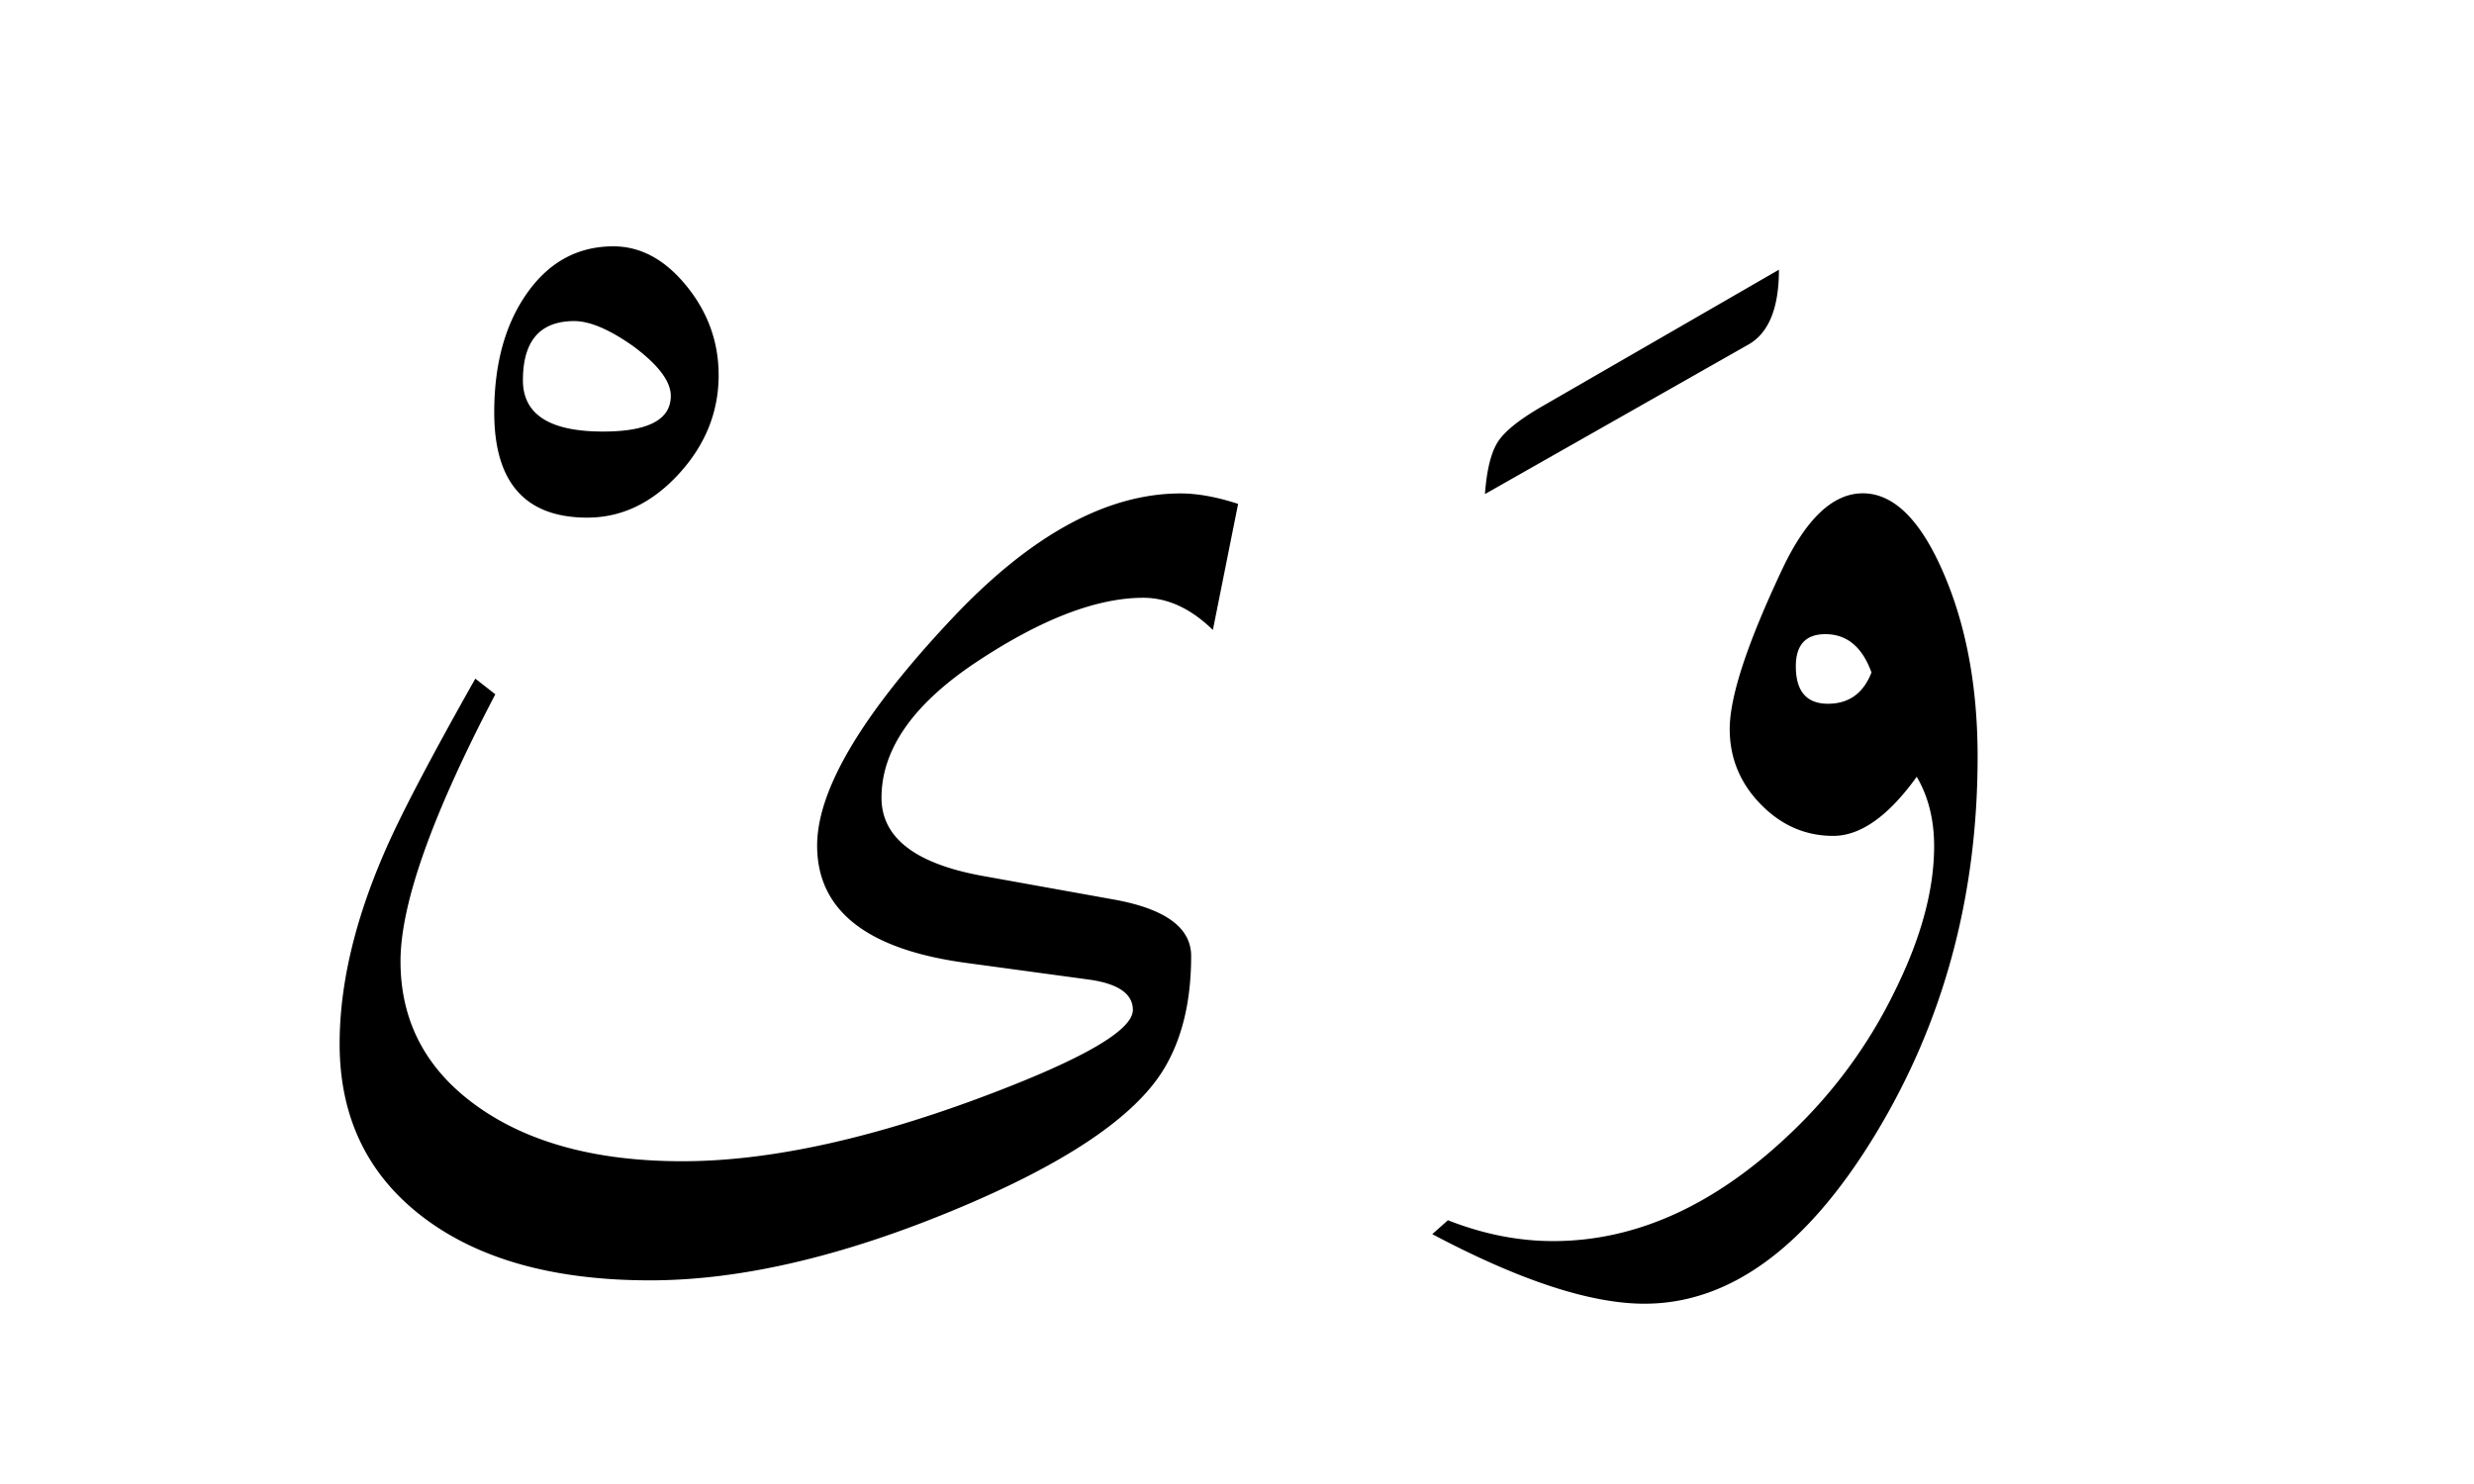
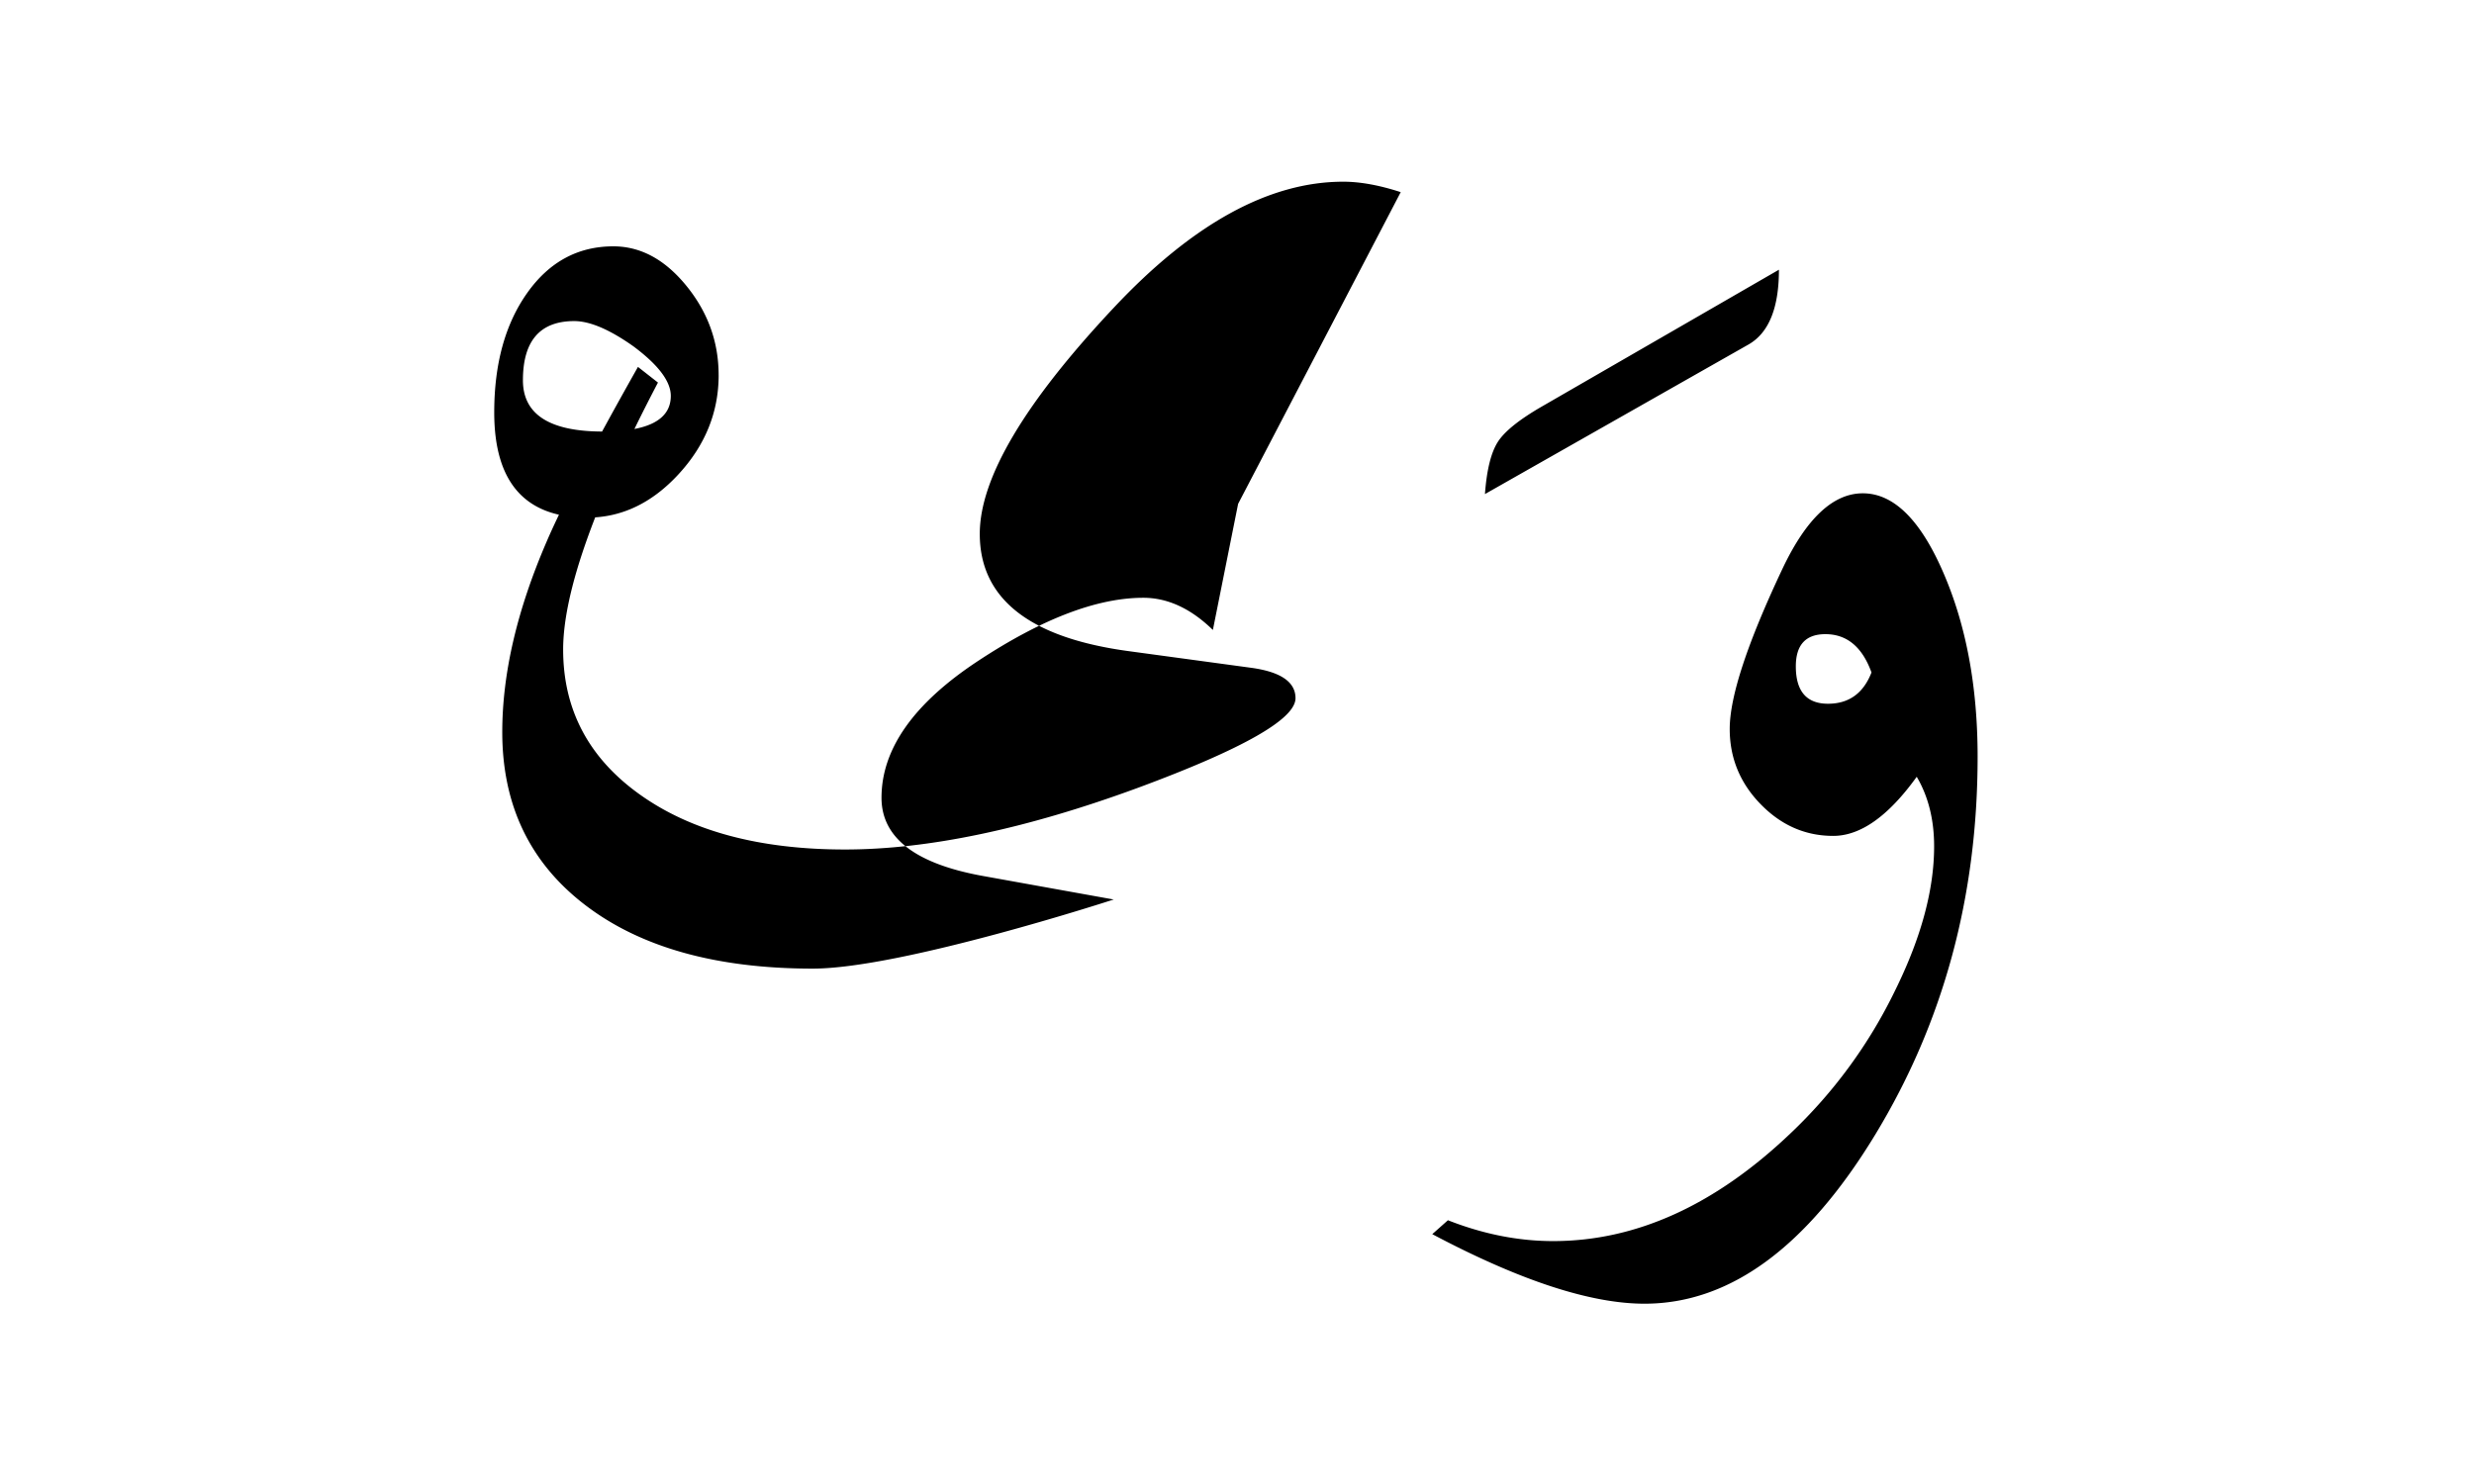
<svg xmlns="http://www.w3.org/2000/svg" version="1.0" width="100" height="60">
-   <path d="M79.936 30.597c0 5.649-1.383 10.746-4.148 15.293-2.766 4.547-5.872 6.82-9.317 6.82-2.18 0-5.039-.937-8.578-2.812l.633-.562c1.43.562 2.847.843 4.254.843 3.351 0 6.55-1.453 9.597-4.36a19.904 19.904 0 0 0 4.22-5.765c1.054-2.132 1.581-4.078 1.581-5.836 0-1.078-.234-2.015-.703-2.812-1.148 1.594-2.273 2.39-3.375 2.39-1.125 0-2.103-.427-2.935-1.283-.833-.855-1.249-1.869-1.249-3.04 0-1.313.715-3.481 2.145-6.505.96-2.015 2.039-3.023 3.234-3.023 1.243 0 2.327 1.066 3.252 3.2.926 2.132 1.389 4.616 1.389 7.452zm-4.29-3.41c-.374-1.031-.995-1.547-1.862-1.547-.797 0-1.196.434-1.196 1.301 0 1.008.434 1.512 1.301 1.512.844 0 1.43-.422 1.758-1.266zM50.045 20.372l-1.02 5.098c-.89-.868-1.828-1.301-2.812-1.301-1.875 0-4.108.855-6.698 2.566-2.59 1.711-3.884 3.551-3.884 5.52 0 1.617 1.37 2.672 4.113 3.164l5.273.949c2.086.375 3.13 1.137 3.13 2.285 0 1.852-.376 3.387-1.126 4.606-1.195 1.945-4.055 3.85-8.578 5.713s-8.578 2.794-12.164 2.794c-3.89 0-6.955-.855-9.193-2.566-2.239-1.71-3.358-4.043-3.358-6.996 0-2.367.598-4.934 1.793-7.7.61-1.429 1.84-3.784 3.692-7.066l.808.633c-2.554 4.875-3.832 8.473-3.832 10.793 0 2.438 1.037 4.395 3.111 5.871 2.075 1.477 4.834 2.215 8.28 2.215 3.375 0 7.324-.832 11.847-2.496 4.243-1.57 6.364-2.777 6.364-3.621 0-.656-.598-1.067-1.793-1.23l-4.922-.669c-4.031-.539-6.047-2.12-6.047-4.746 0-2.25 1.805-5.297 5.414-9.14 3.188-3.399 6.281-5.098 9.281-5.098.68 0 1.453.14 2.32.422zM29.048 15.163c0 1.5-.54 2.836-1.618 4.007-1.078 1.172-2.308 1.758-3.691 1.758-2.508 0-3.762-1.418-3.762-4.254 0-1.968.446-3.58 1.336-4.834.89-1.254 2.051-1.88 3.48-1.88 1.102 0 2.087.533 2.954 1.6.867 1.066 1.3 2.267 1.3 3.603zm-1.934.843c0-.586-.504-1.254-1.512-2.004-.96-.68-1.758-1.02-2.39-1.02-1.383 0-2.075.798-2.075 2.392 0 1.382 1.079 2.074 3.235 2.074 1.828 0 2.742-.48 2.742-1.442zM71.905 10.906c0 1.546-.41 2.554-1.23 3.023l-10.653 6.047c.07-.961.24-1.658.51-2.092.27-.434.873-.92 1.81-1.459l9.563-5.52z" style="font-size:72px;font-style:normal;font-weight:400;fill:#000;fill-opacity:1;stroke:none;stroke-width:1px;stroke-linecap:butt;stroke-linejoin:miter;stroke-opacity:1;font-family:Traditional Arabic" />
+   <path d="M79.936 30.597c0 5.649-1.383 10.746-4.148 15.293-2.766 4.547-5.872 6.82-9.317 6.82-2.18 0-5.039-.937-8.578-2.812l.633-.562c1.43.562 2.847.843 4.254.843 3.351 0 6.55-1.453 9.597-4.36a19.904 19.904 0 0 0 4.22-5.765c1.054-2.132 1.581-4.078 1.581-5.836 0-1.078-.234-2.015-.703-2.812-1.148 1.594-2.273 2.39-3.375 2.39-1.125 0-2.103-.427-2.935-1.283-.833-.855-1.249-1.869-1.249-3.04 0-1.313.715-3.481 2.145-6.505.96-2.015 2.039-3.023 3.234-3.023 1.243 0 2.327 1.066 3.252 3.2.926 2.132 1.389 4.616 1.389 7.452zm-4.29-3.41c-.374-1.031-.995-1.547-1.862-1.547-.797 0-1.196.434-1.196 1.301 0 1.008.434 1.512 1.301 1.512.844 0 1.43-.422 1.758-1.266zM50.045 20.372l-1.02 5.098c-.89-.868-1.828-1.301-2.812-1.301-1.875 0-4.108.855-6.698 2.566-2.59 1.711-3.884 3.551-3.884 5.52 0 1.617 1.37 2.672 4.113 3.164l5.273.949s-8.578 2.794-12.164 2.794c-3.89 0-6.955-.855-9.193-2.566-2.239-1.71-3.358-4.043-3.358-6.996 0-2.367.598-4.934 1.793-7.7.61-1.429 1.84-3.784 3.692-7.066l.808.633c-2.554 4.875-3.832 8.473-3.832 10.793 0 2.438 1.037 4.395 3.111 5.871 2.075 1.477 4.834 2.215 8.28 2.215 3.375 0 7.324-.832 11.847-2.496 4.243-1.57 6.364-2.777 6.364-3.621 0-.656-.598-1.067-1.793-1.23l-4.922-.669c-4.031-.539-6.047-2.12-6.047-4.746 0-2.25 1.805-5.297 5.414-9.14 3.188-3.399 6.281-5.098 9.281-5.098.68 0 1.453.14 2.32.422zM29.048 15.163c0 1.5-.54 2.836-1.618 4.007-1.078 1.172-2.308 1.758-3.691 1.758-2.508 0-3.762-1.418-3.762-4.254 0-1.968.446-3.58 1.336-4.834.89-1.254 2.051-1.88 3.48-1.88 1.102 0 2.087.533 2.954 1.6.867 1.066 1.3 2.267 1.3 3.603zm-1.934.843c0-.586-.504-1.254-1.512-2.004-.96-.68-1.758-1.02-2.39-1.02-1.383 0-2.075.798-2.075 2.392 0 1.382 1.079 2.074 3.235 2.074 1.828 0 2.742-.48 2.742-1.442zM71.905 10.906c0 1.546-.41 2.554-1.23 3.023l-10.653 6.047c.07-.961.24-1.658.51-2.092.27-.434.873-.92 1.81-1.459l9.563-5.52z" style="font-size:72px;font-style:normal;font-weight:400;fill:#000;fill-opacity:1;stroke:none;stroke-width:1px;stroke-linecap:butt;stroke-linejoin:miter;stroke-opacity:1;font-family:Traditional Arabic" />
</svg>